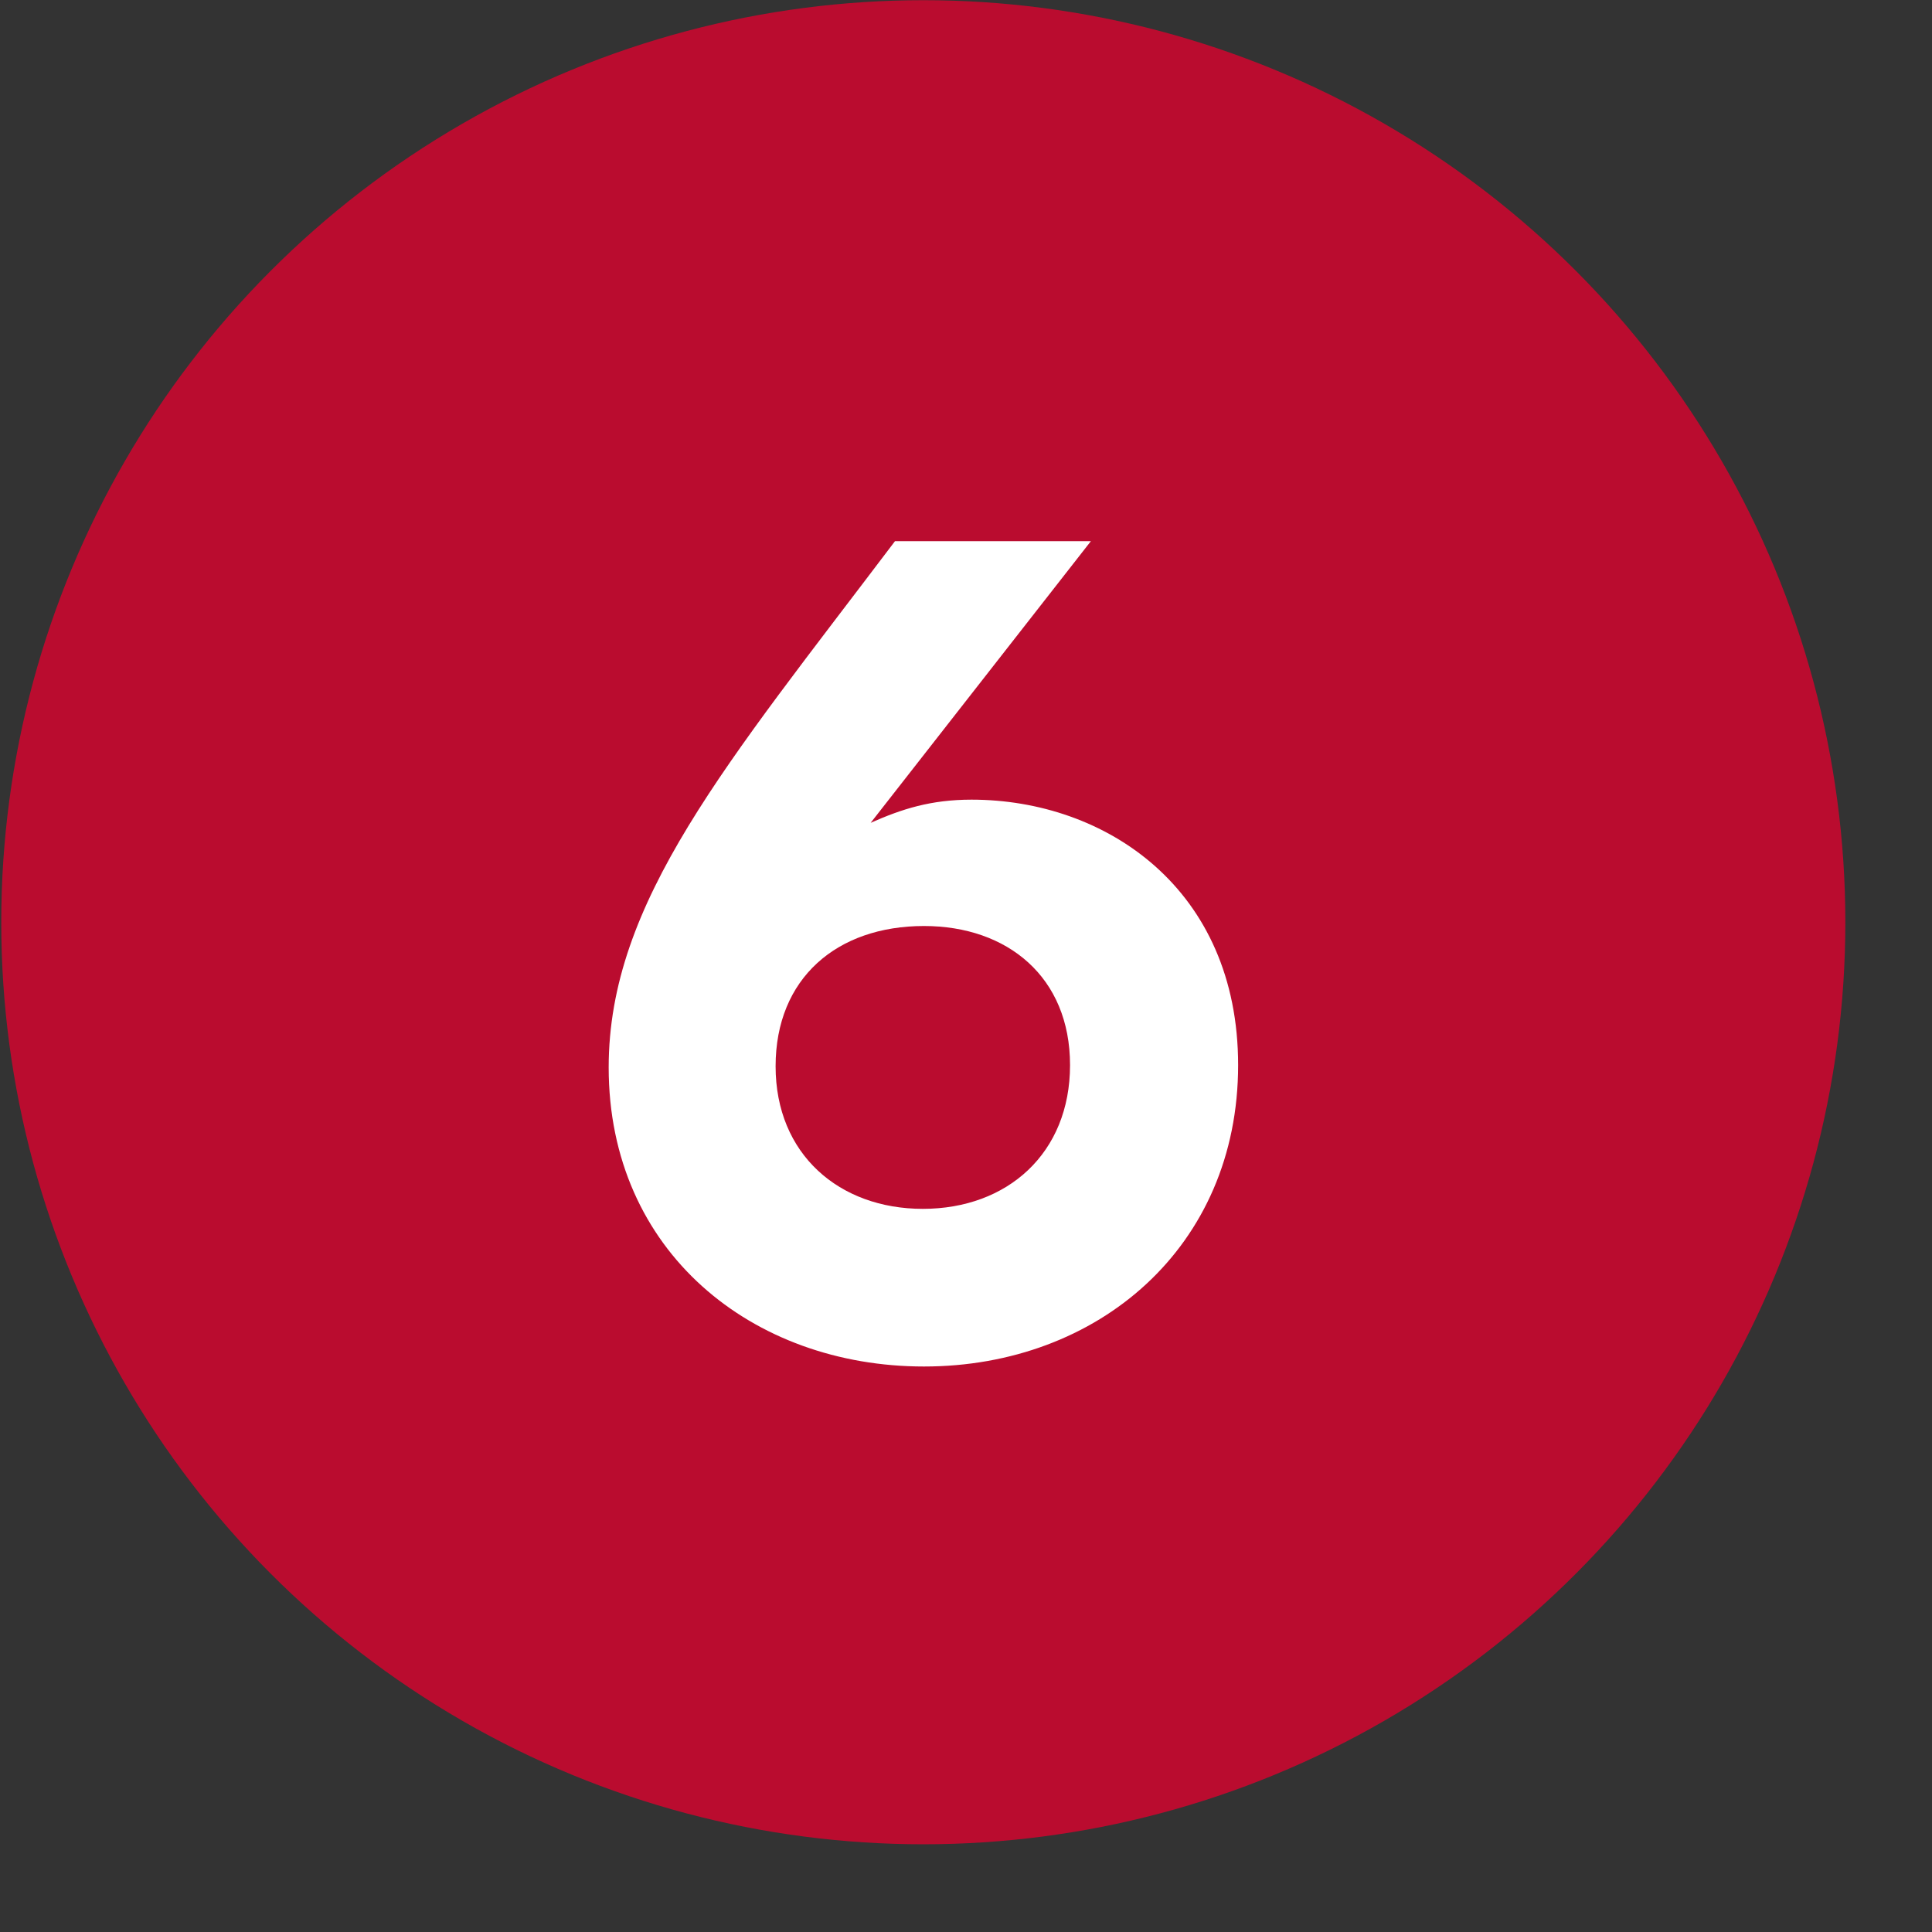
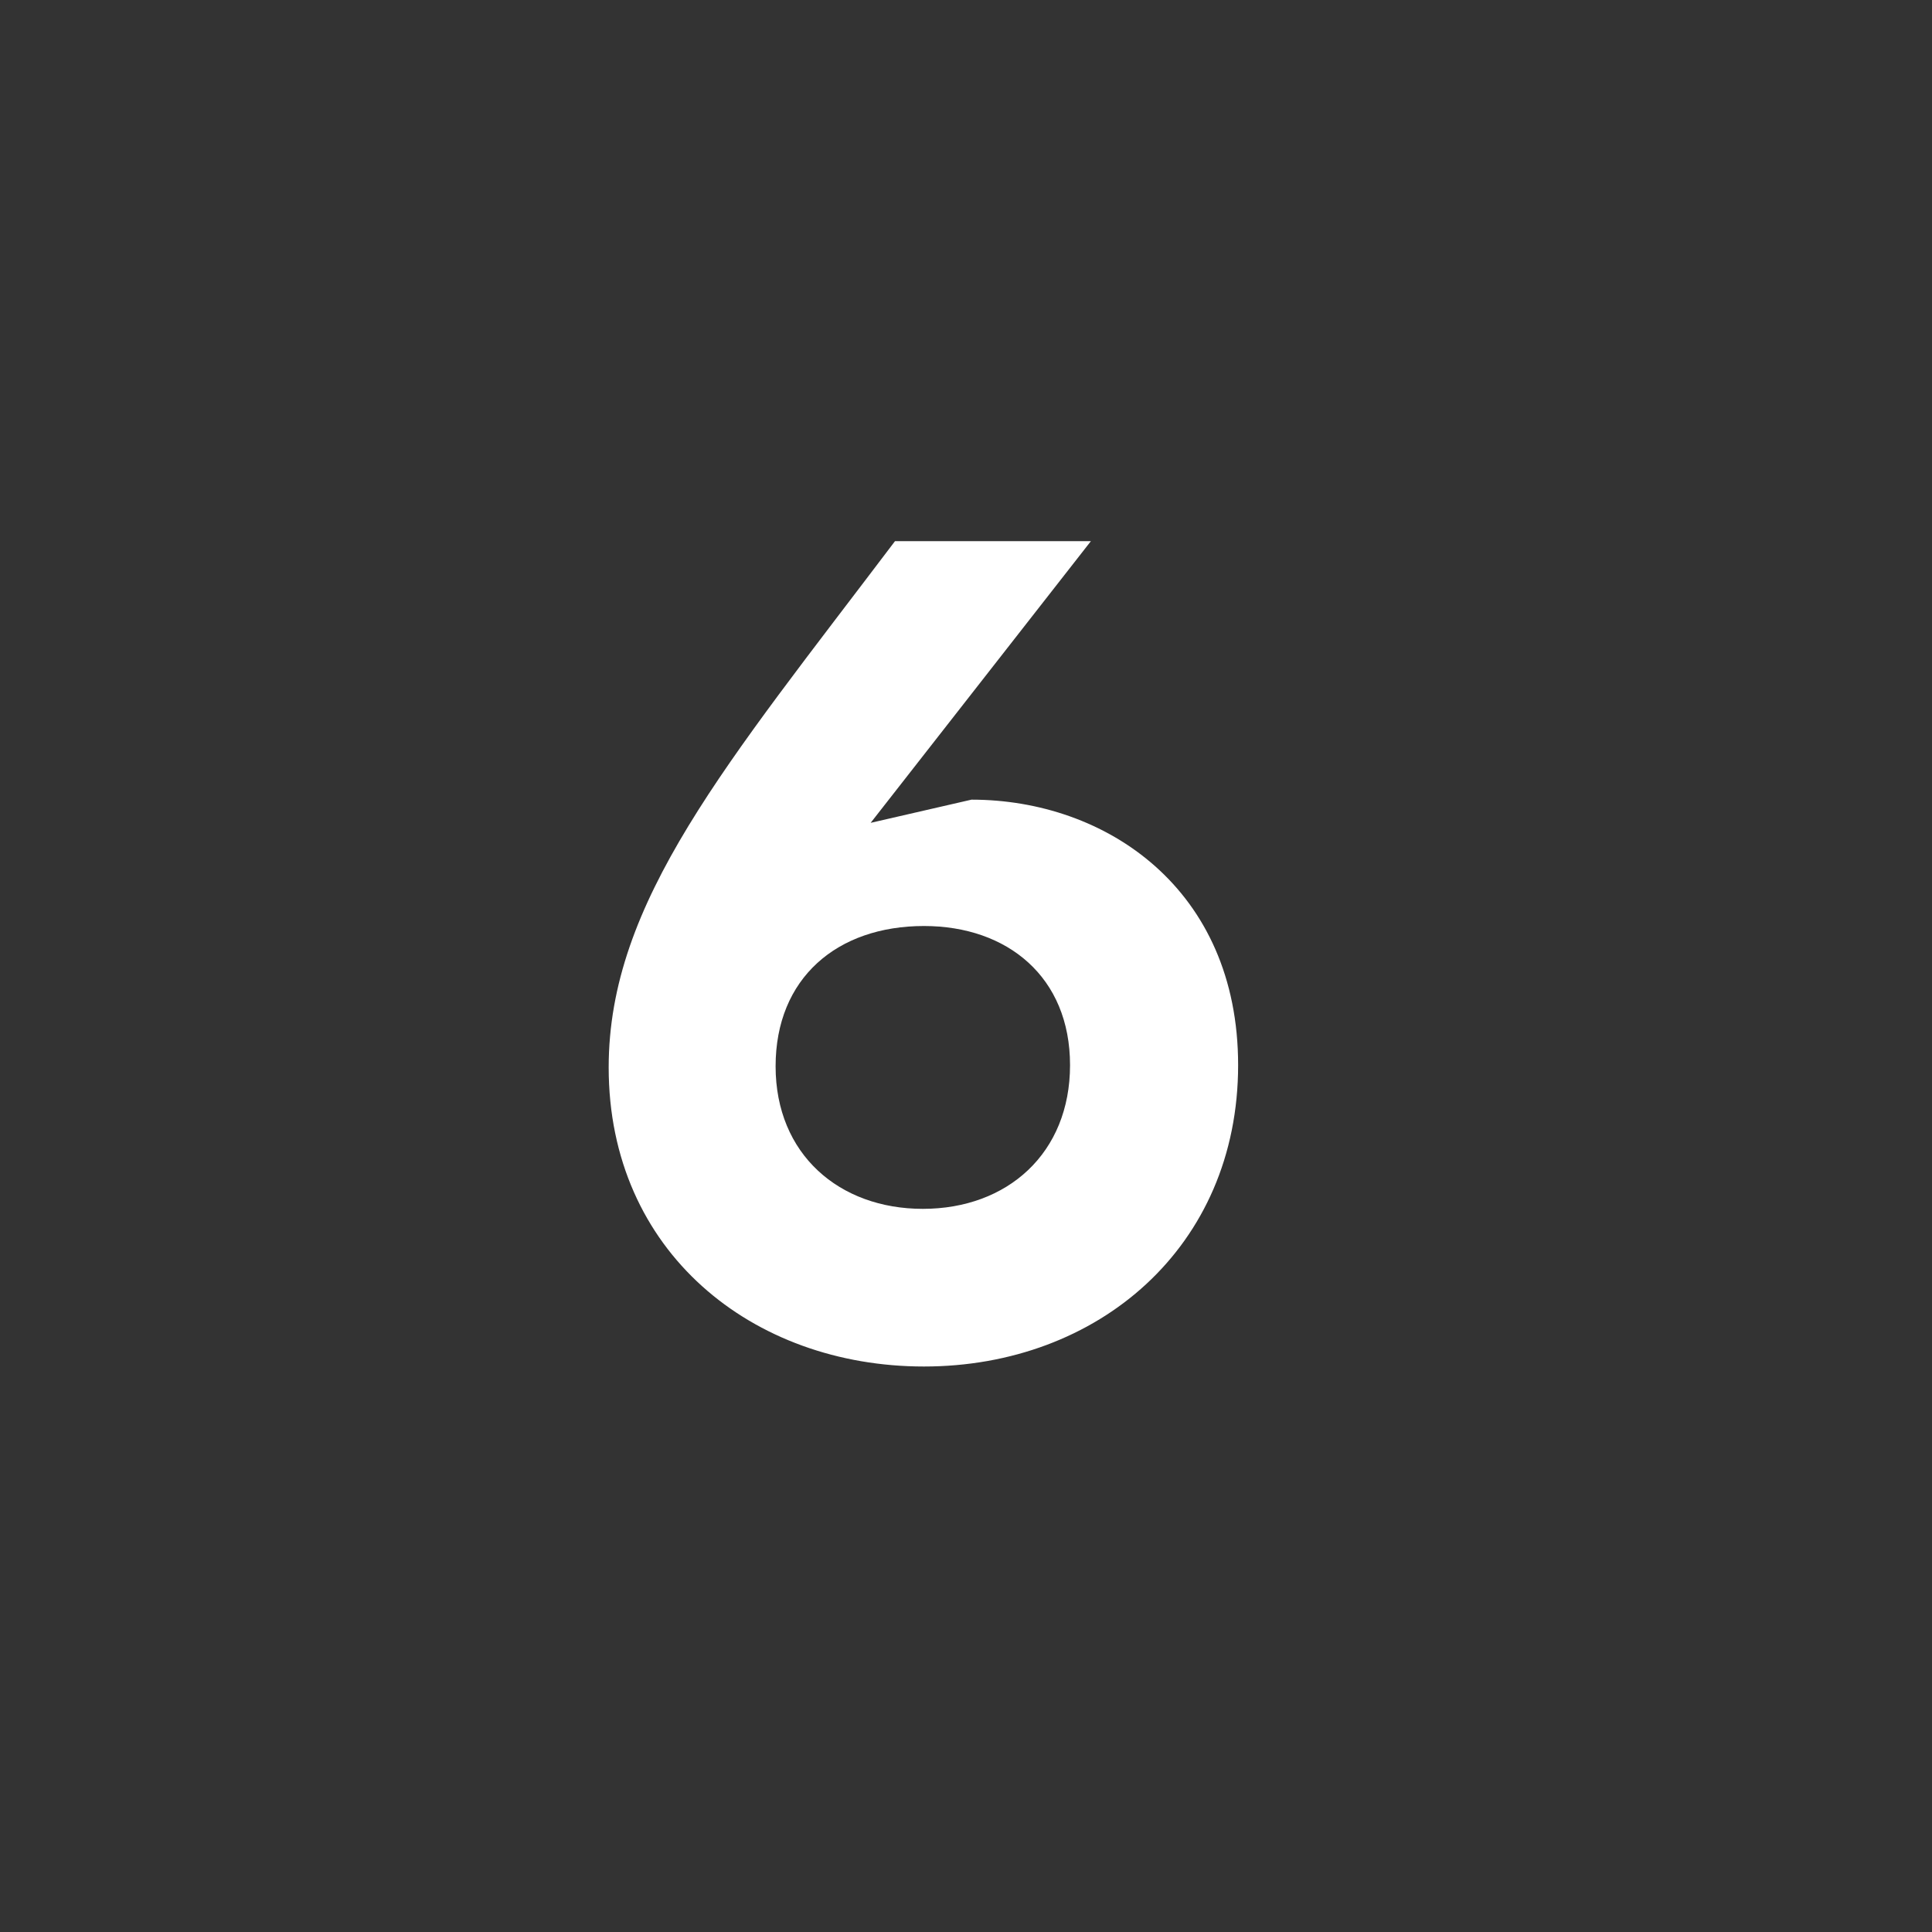
<svg xmlns="http://www.w3.org/2000/svg" width="20" height="20" viewBox="0 0 20 20" fill="none">
  <rect x="0" y="0" width="20" height="20" fill="#333333" stroke="none" />
-   <circle cx="9.558" cy="9.547" r="9.545" fill="#BA0C2F" />
-   <path d="M10.057 8.278C11.449 8.278 12.817 9.202 12.817 11.026C12.817 12.91 11.365 14.146 9.565 14.146C7.789 14.146 6.301 12.958 6.301 11.05C6.301 9.334 7.513 7.918 9.265 5.602L11.293 5.602L9.013 8.518C9.337 8.374 9.637 8.278 10.057 8.278ZM9.553 12.514C10.429 12.514 11.077 11.938 11.077 11.026C11.077 10.114 10.429 9.586 9.565 9.586C8.665 9.586 8.029 10.126 8.029 11.038C8.029 11.95 8.689 12.514 9.553 12.514Z" fill="white" />
+   <path d="M10.057 8.278C11.449 8.278 12.817 9.202 12.817 11.026C12.817 12.91 11.365 14.146 9.565 14.146C7.789 14.146 6.301 12.958 6.301 11.05C6.301 9.334 7.513 7.918 9.265 5.602L11.293 5.602L9.013 8.518ZM9.553 12.514C10.429 12.514 11.077 11.938 11.077 11.026C11.077 10.114 10.429 9.586 9.565 9.586C8.665 9.586 8.029 10.126 8.029 11.038C8.029 11.95 8.689 12.514 9.553 12.514Z" fill="white" />
</svg>